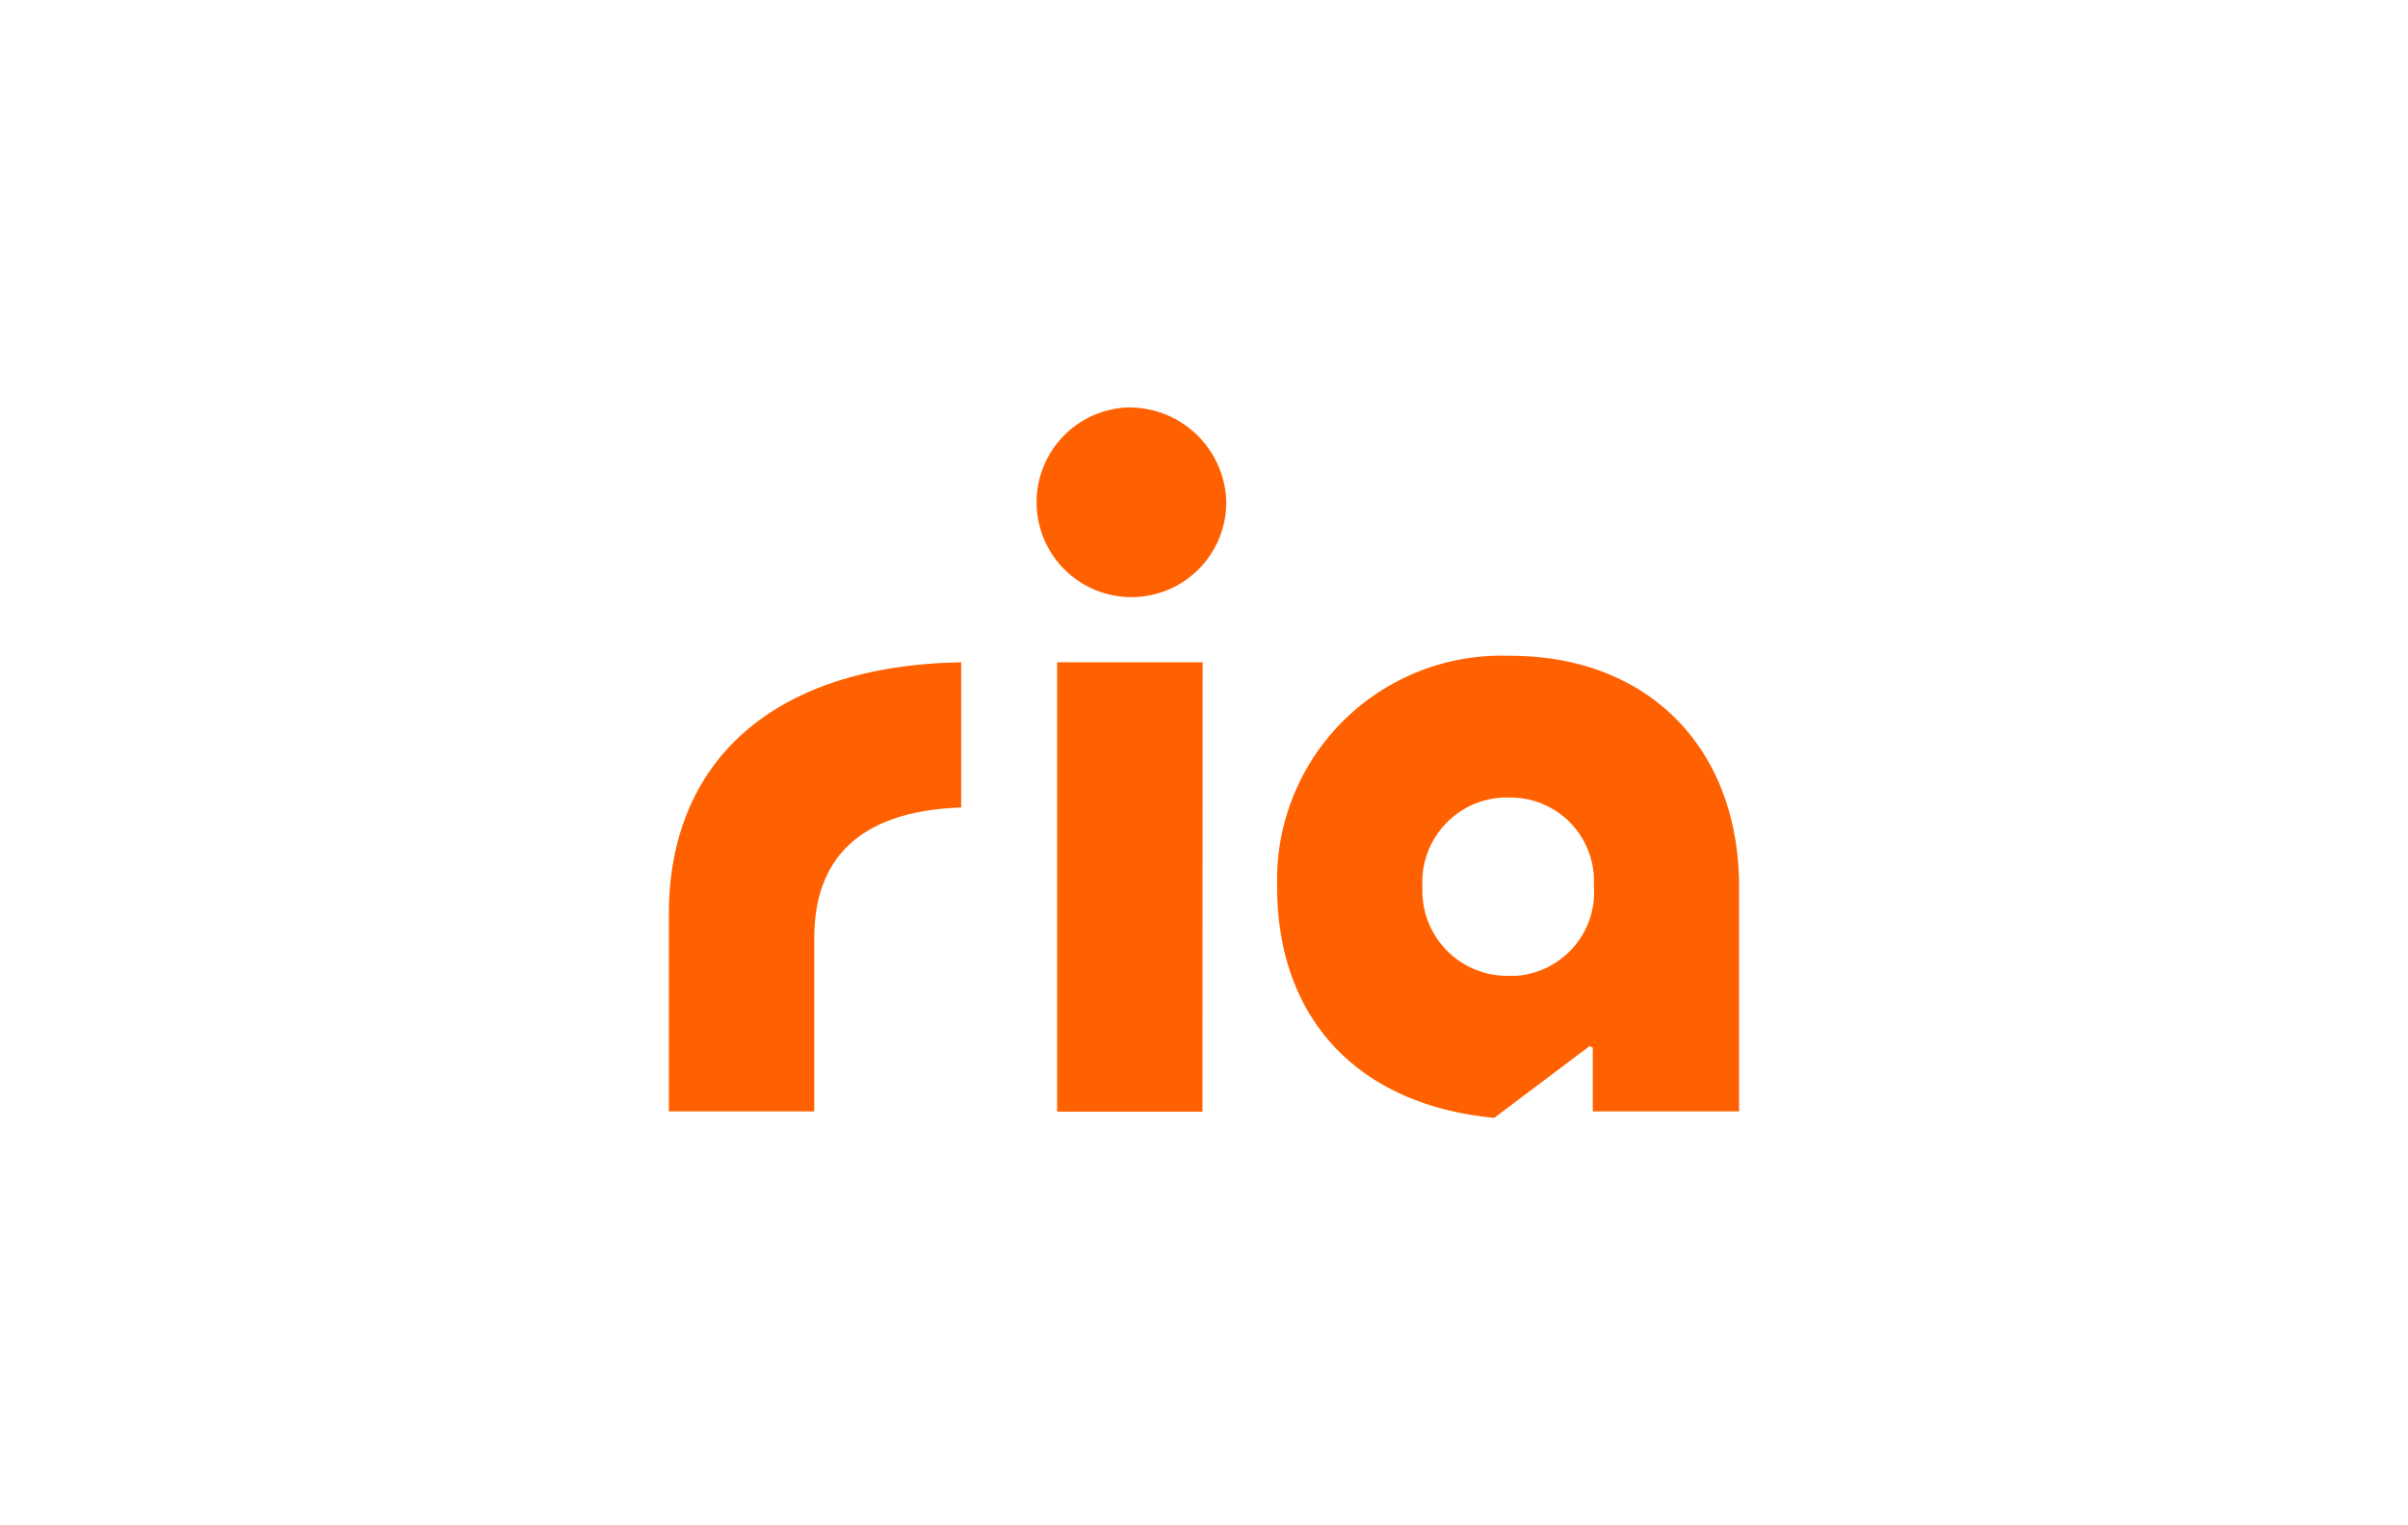
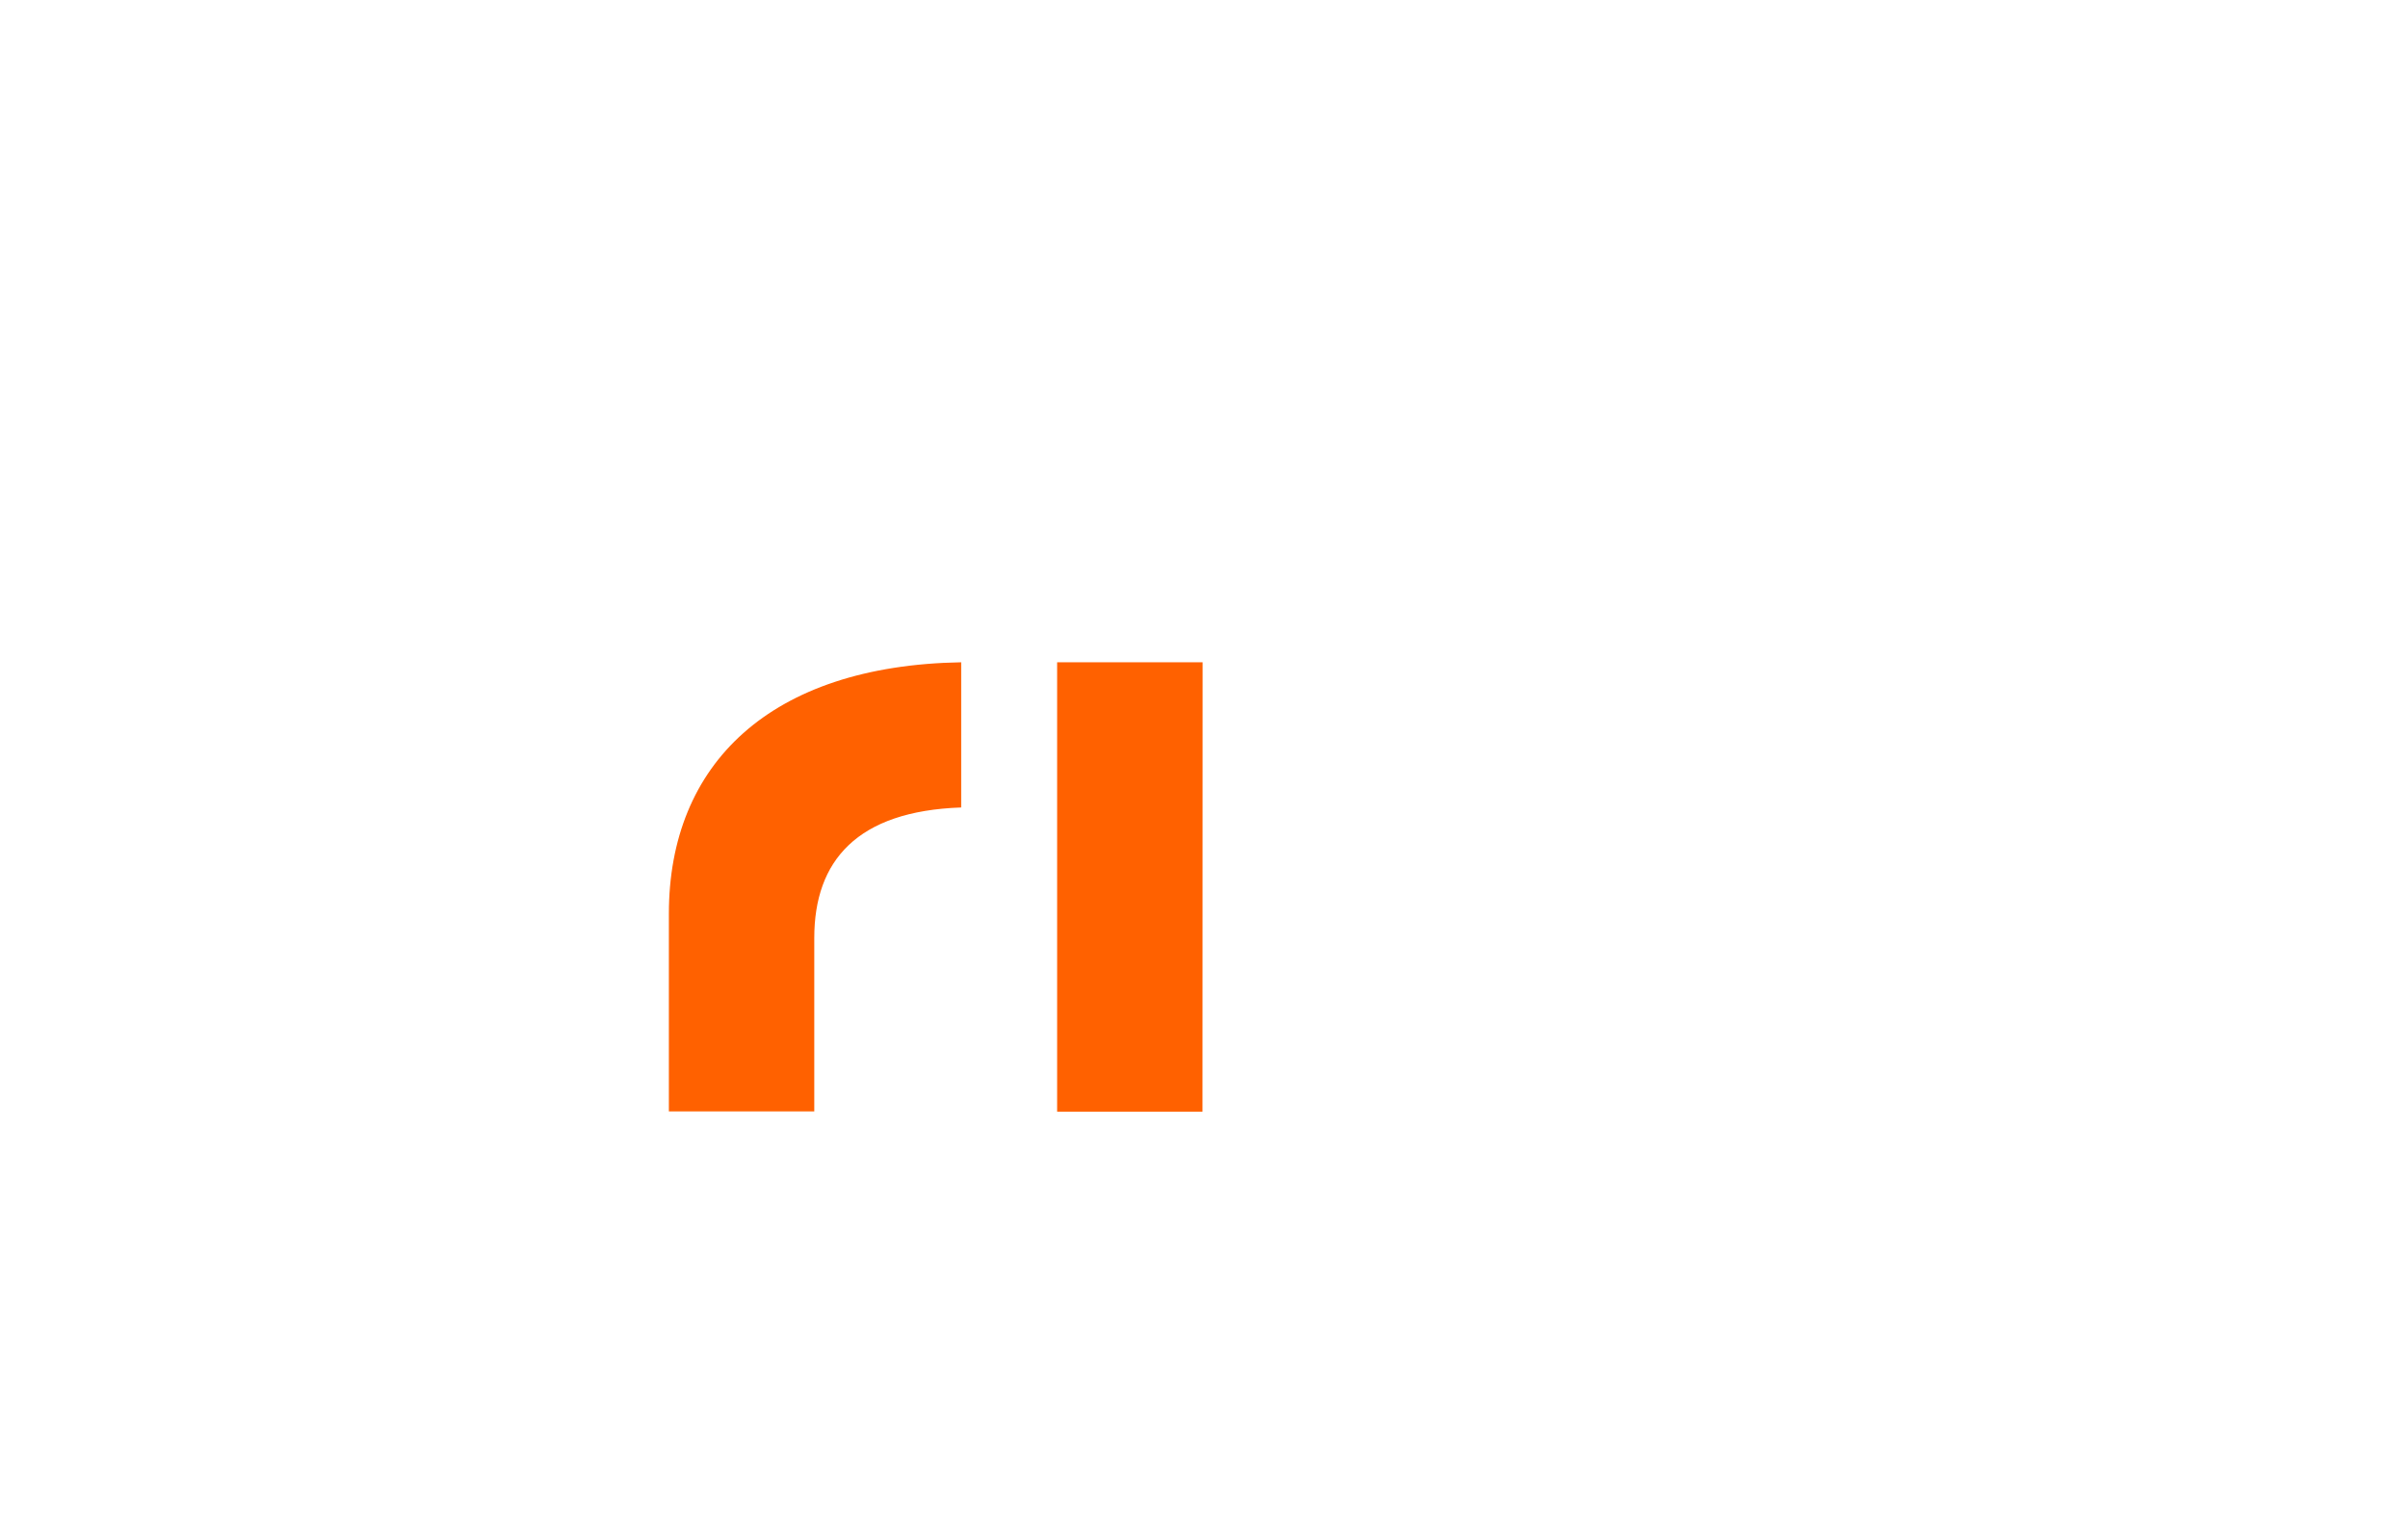
<svg xmlns="http://www.w3.org/2000/svg" id="Layer_1" data-name="Layer 1" viewBox="0 0 510.24 323.15">
  <title>ria</title>
  <path d="M141.73,193.56v41.9h30.81V198.71c0-16.35,9.07-26.88,31.13-27.64V140.31C163.13,141,141.73,161.91,141.73,193.56Z" style="fill:#ff6100" />
-   <path d="M319.75,138.94a47.53,47.53,0,0,0-49.13,45.88c0,1,0,2.05,0,3.07,0,27.92,17.11,46.2,46,48.94l20.22-15.21.66.33v13.51h31V187.89C368.5,158.27,349,138.8,319.75,138.94Zm0,67.8A18,18,0,0,1,301.4,189.2c0-.46,0-.91,0-1.36a17.94,17.94,0,0,1,17-18.87q.68,0,1.35,0a17.68,17.68,0,0,1,18,17.34c0,.52,0,1,0,1.56a17.77,17.77,0,0,1-16.59,18.87C320.66,206.73,320.2,206.75,319.75,206.74Z" style="fill:#ff6100" />
  <path d="M254.83,140.31H224v95.2h30.8Z" style="fill:#ff6100" />
-   <path d="M239.43,86.31a20.1,20.1,0,1,0,20.41,20.51A20.09,20.09,0,0,0,258.28,99a20.5,20.5,0,0,0-18.89-12.67Z" style="fill:#ff6100" />
</svg>